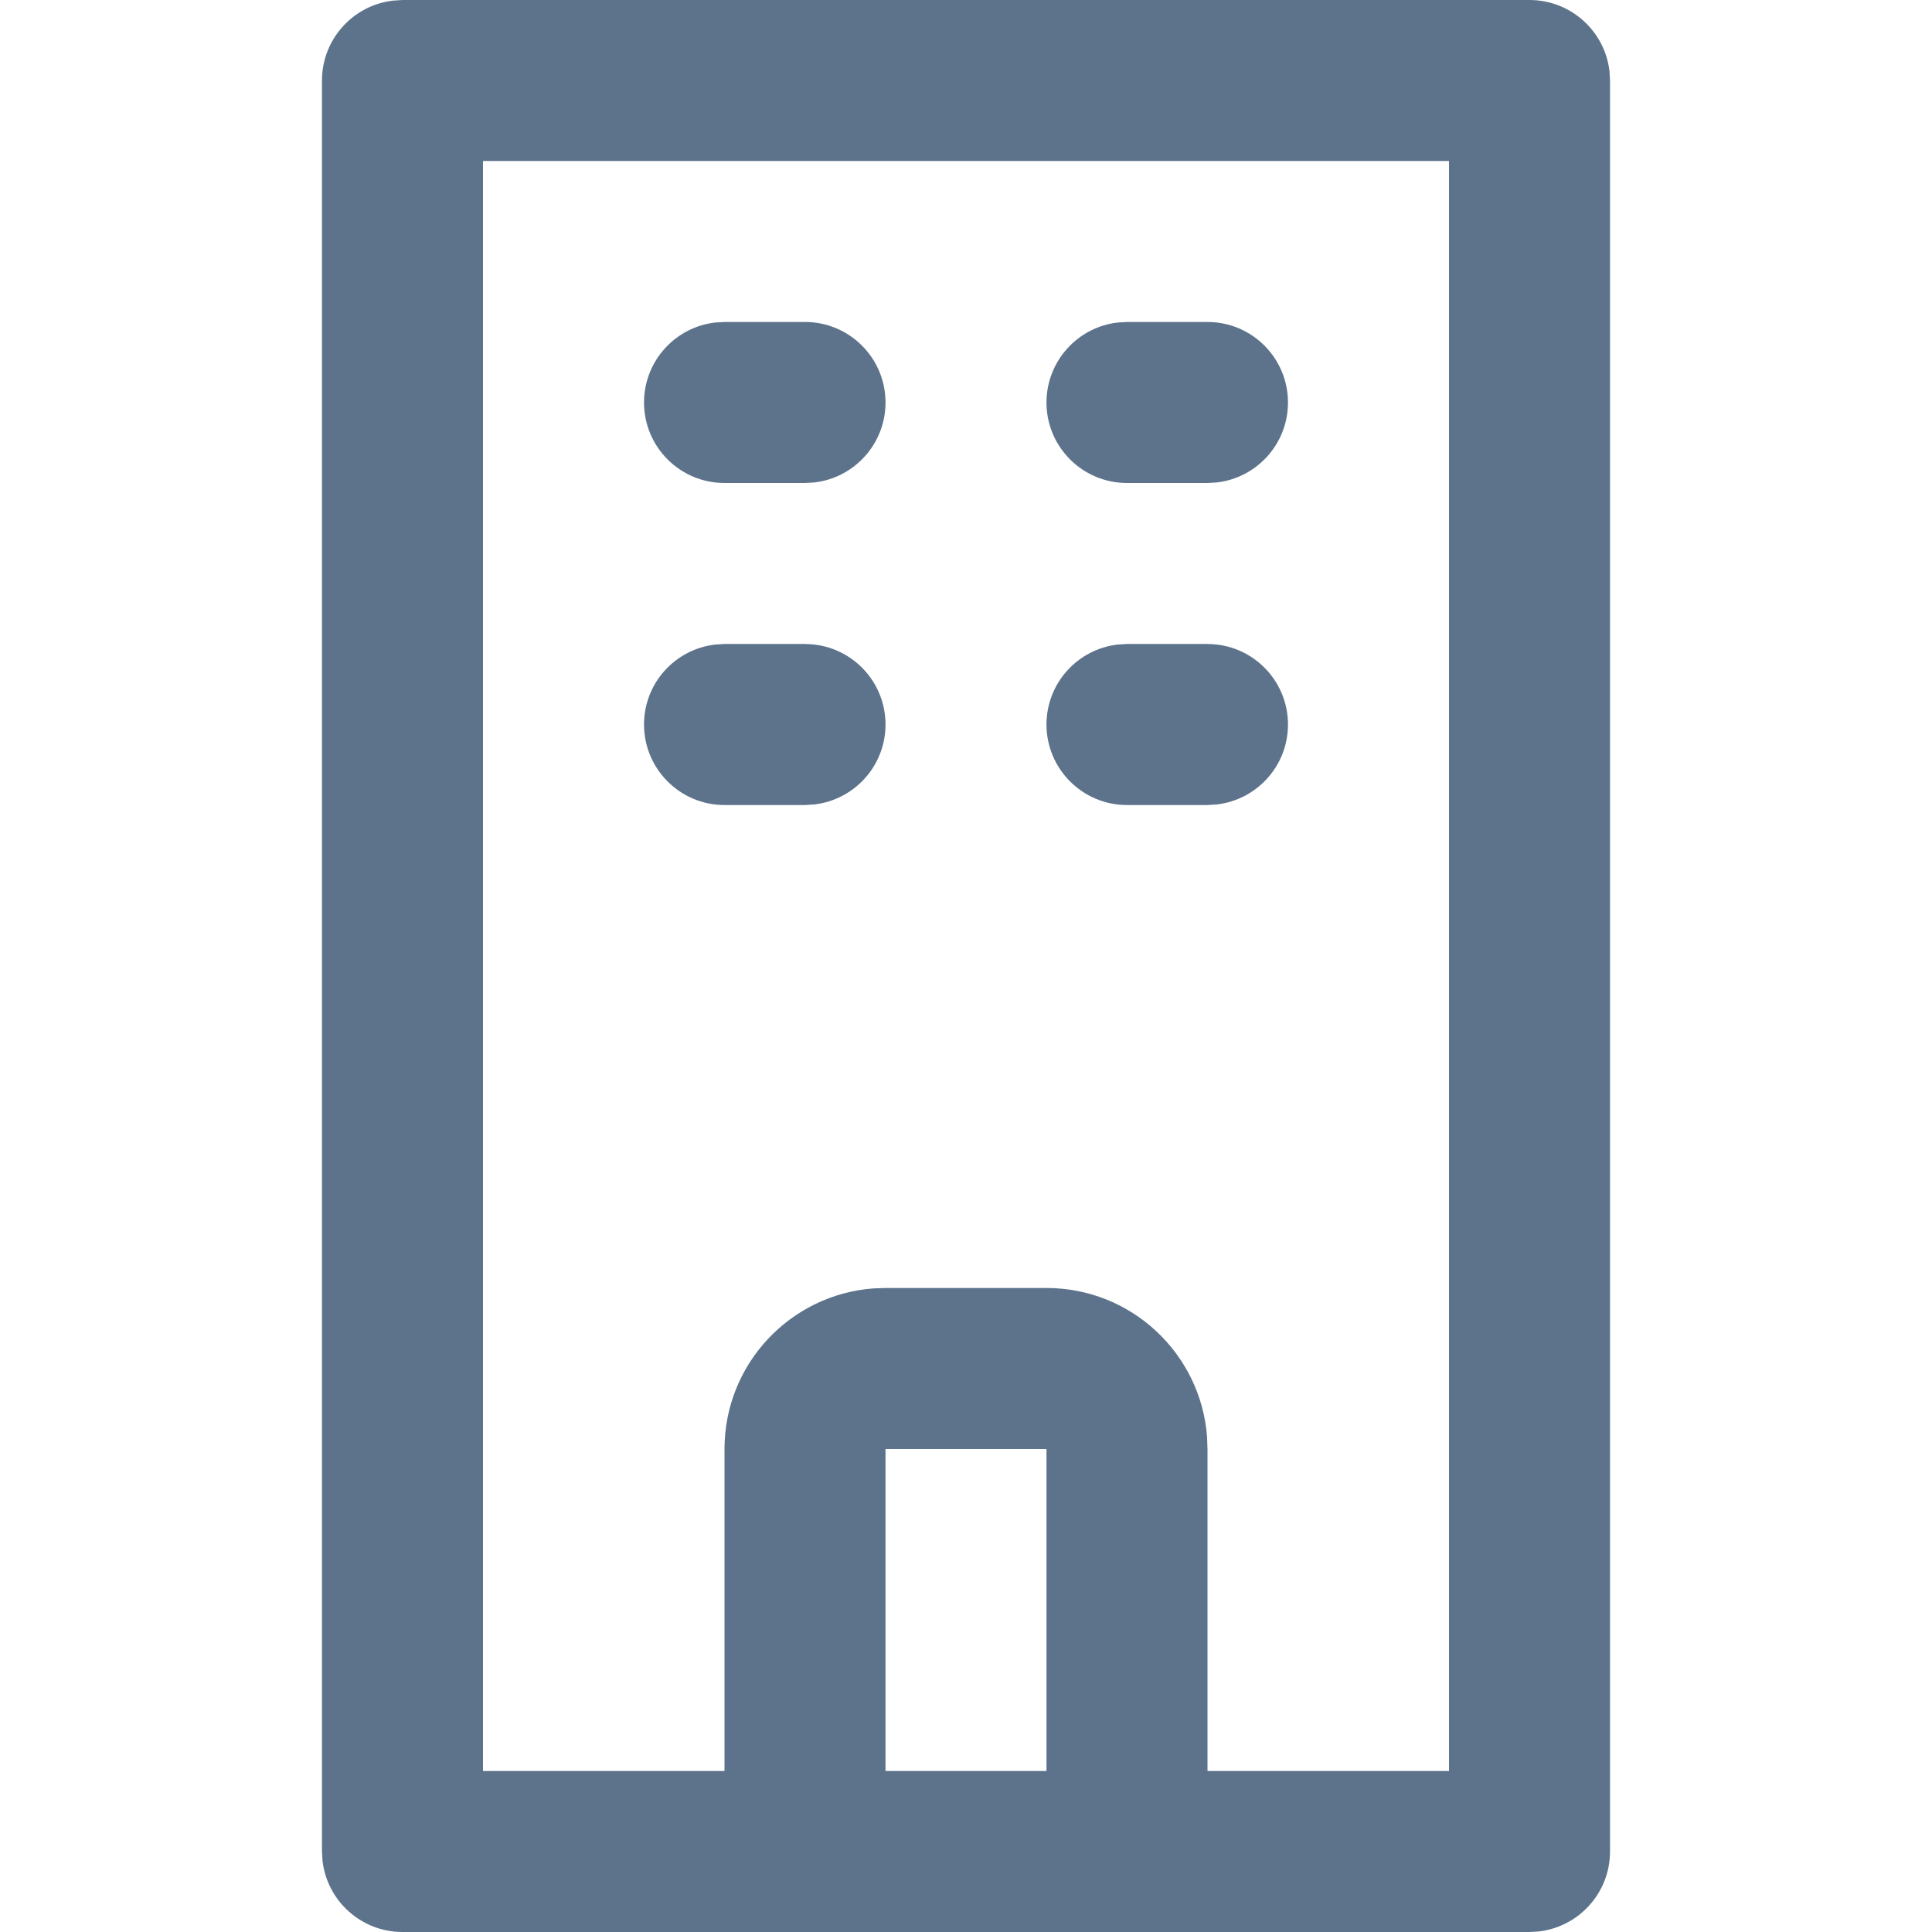
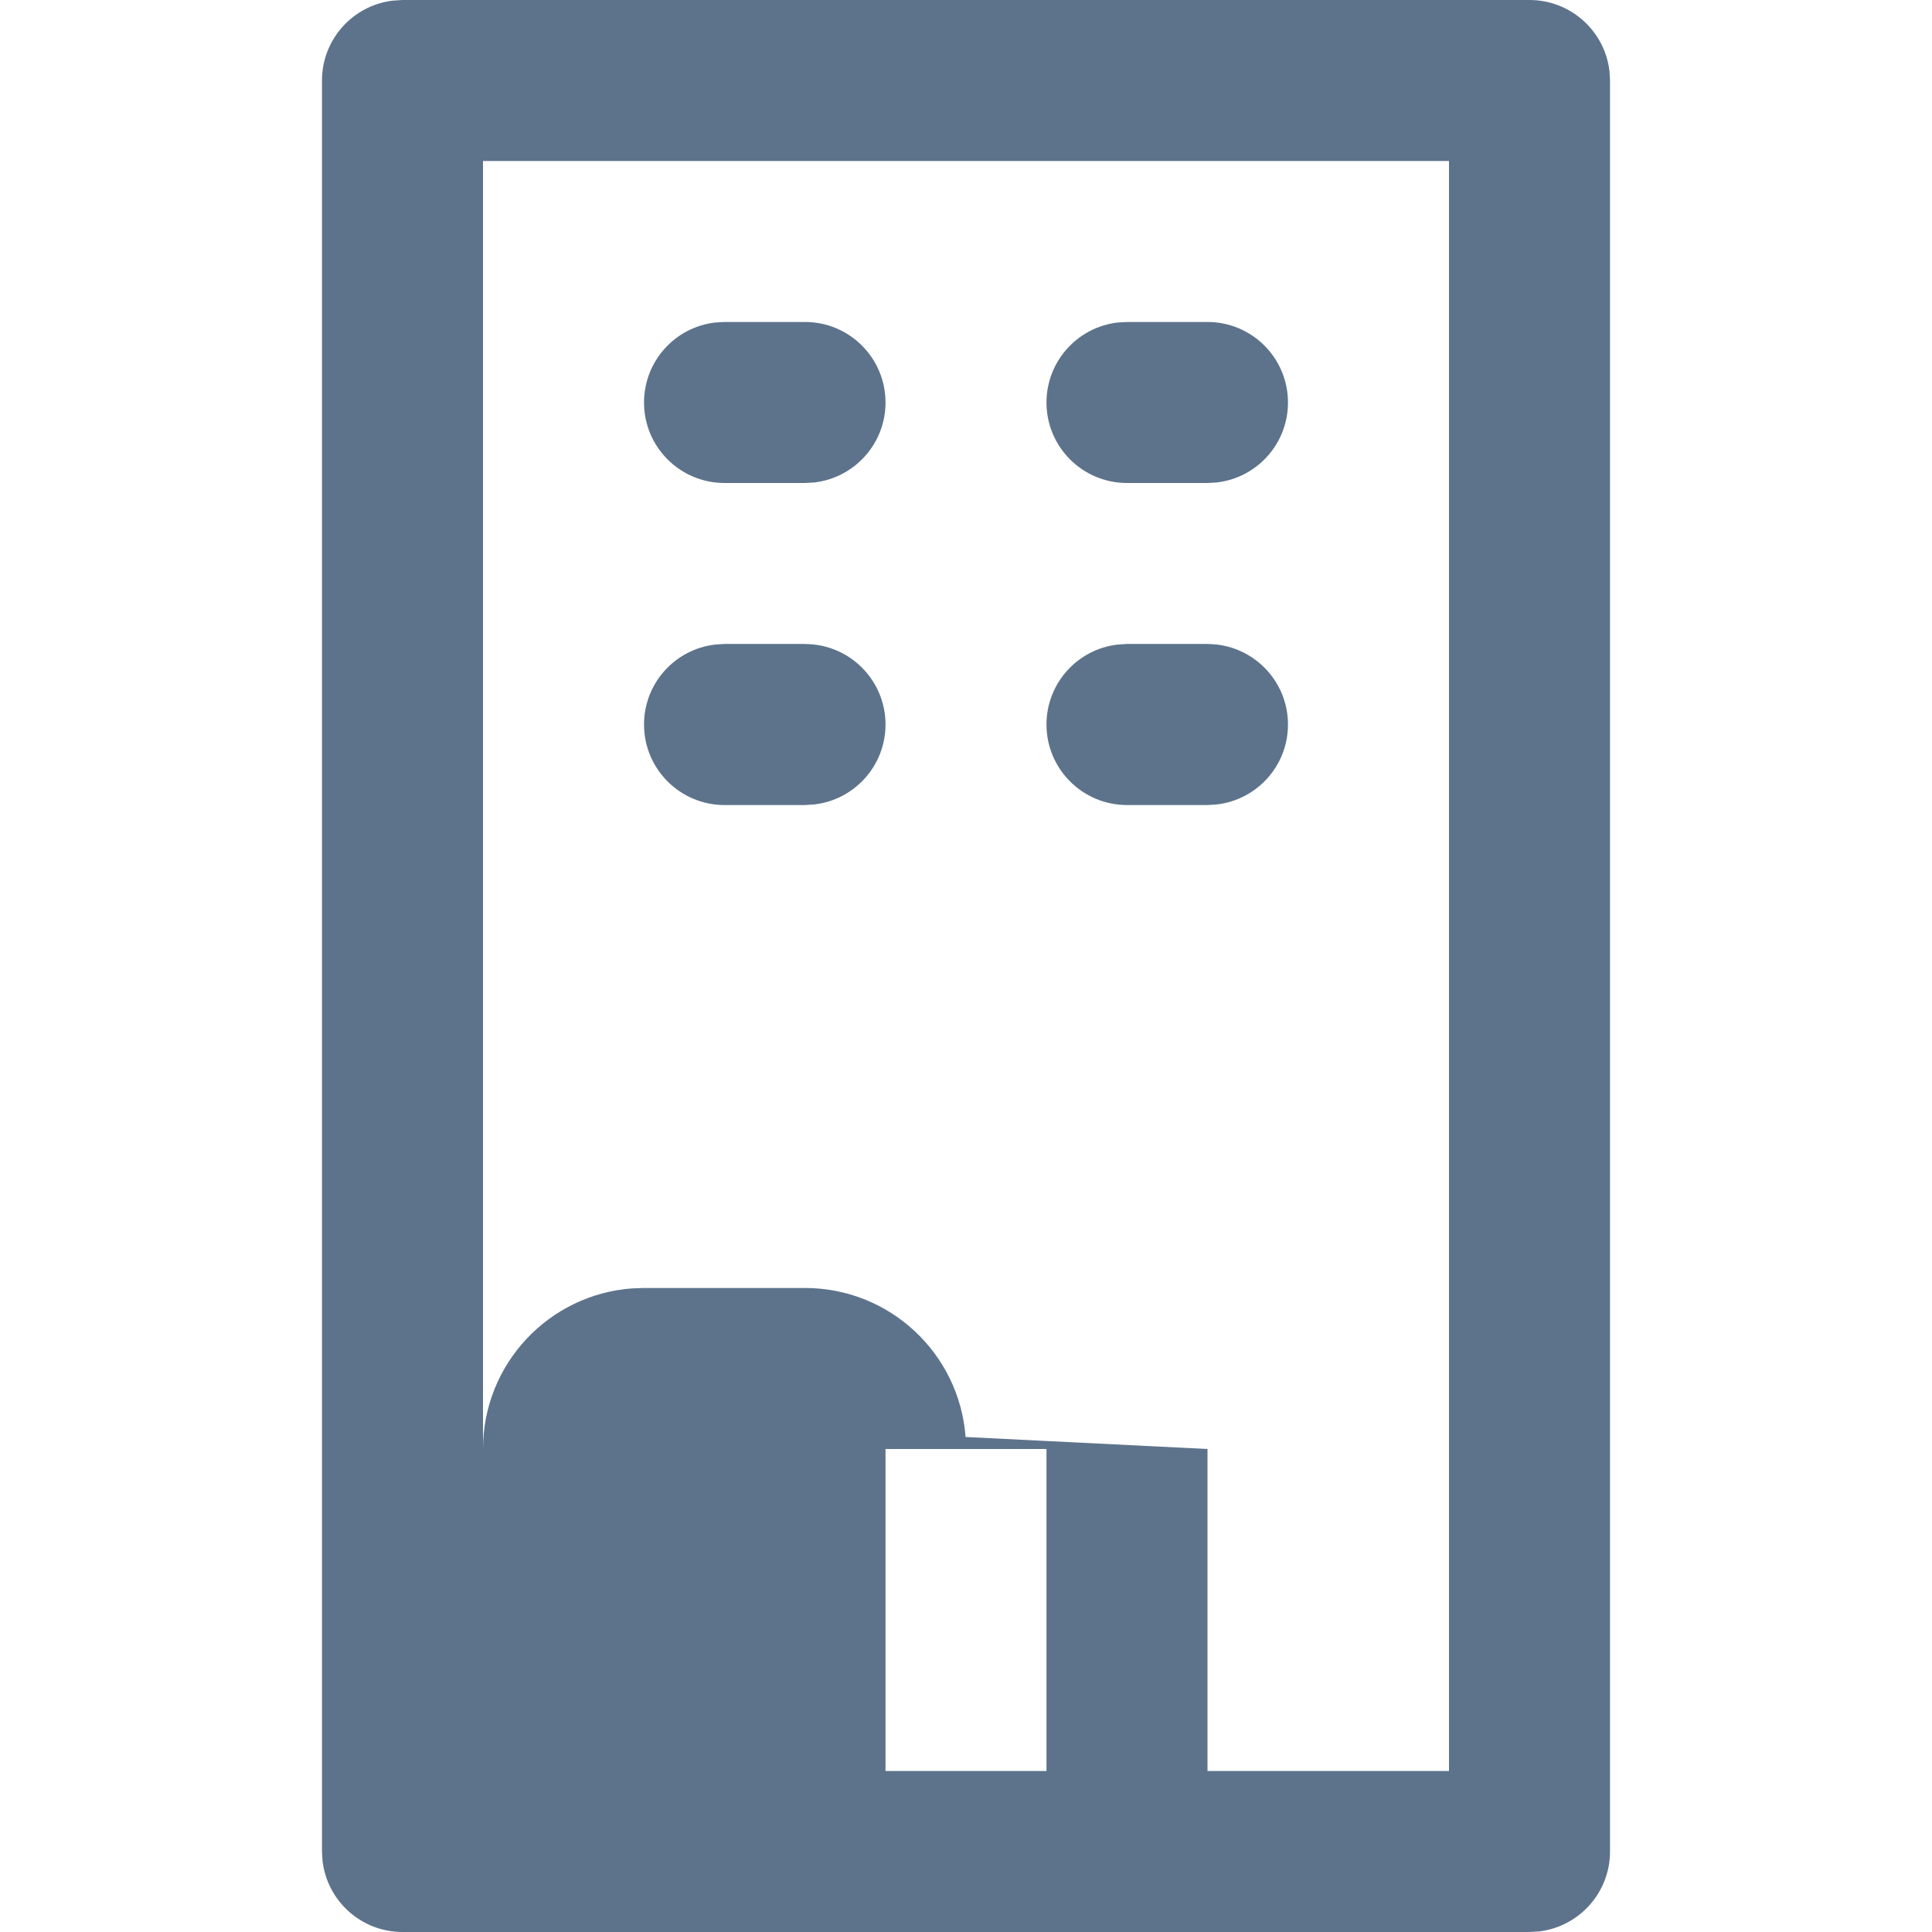
<svg xmlns="http://www.w3.org/2000/svg" width="32" height="32" viewBox="0 0 32 32">
-   <path fill="#5D738B" fill-rule="evenodd" d="M25.333 0c.684 0 1.248.515 1.325 1.178l.009.155v29.334c0 .683-.515 1.247-1.178 1.324l-.156.009H6.667c-.684 0-1.248-.515-1.325-1.178l-.009-.155V1.333C5.333.65 5.848.086 6.511.01L6.667 0h18.666zM24 2.667H8v26.666h4V24c0-1.406 1.088-2.558 2.468-2.66l.199-.007h2.666c1.406 0 2.558 1.088 2.66 2.468L20 24v5.333h4V2.667zM17.333 24h-2.666v5.333h2.666V24zM20 10.667c.736 0 1.333.597 1.333 1.333 0 .684-.514 1.247-1.178 1.324l-.155.01h-1.333c-.737 0-1.334-.598-1.334-1.334 0-.684.515-1.247 1.178-1.324l.156-.01H20zm-6.667 0c.737 0 1.334.597 1.334 1.333 0 .684-.515 1.247-1.178 1.324l-.156.01H12c-.736 0-1.333-.598-1.333-1.334 0-.684.514-1.247 1.178-1.324l.155-.01h1.333zM20 5.333c.736 0 1.333.597 1.333 1.334 0 .683-.514 1.247-1.178 1.324L20 8h-1.333c-.737 0-1.334-.597-1.334-1.333 0-.684.515-1.248 1.178-1.325l.156-.009H20zm-6.667 0c.737 0 1.334.597 1.334 1.334 0 .683-.515 1.247-1.178 1.324L13.333 8H12c-.736 0-1.333-.597-1.333-1.333 0-.684.514-1.248 1.178-1.325L12 5.333h1.333z" />
+   <path fill="#5D738B" fill-rule="evenodd" d="M25.333 0c.684 0 1.248.515 1.325 1.178l.009.155v29.334c0 .683-.515 1.247-1.178 1.324l-.156.009H6.667c-.684 0-1.248-.515-1.325-1.178l-.009-.155V1.333C5.333.65 5.848.086 6.511.01L6.667 0h18.666zM24 2.667H8v26.666V24c0-1.406 1.088-2.558 2.468-2.66l.199-.007h2.666c1.406 0 2.558 1.088 2.66 2.468L20 24v5.333h4V2.667zM17.333 24h-2.666v5.333h2.666V24zM20 10.667c.736 0 1.333.597 1.333 1.333 0 .684-.514 1.247-1.178 1.324l-.155.01h-1.333c-.737 0-1.334-.598-1.334-1.334 0-.684.515-1.247 1.178-1.324l.156-.01H20zm-6.667 0c.737 0 1.334.597 1.334 1.333 0 .684-.515 1.247-1.178 1.324l-.156.01H12c-.736 0-1.333-.598-1.333-1.334 0-.684.514-1.247 1.178-1.324l.155-.01h1.333zM20 5.333c.736 0 1.333.597 1.333 1.334 0 .683-.514 1.247-1.178 1.324L20 8h-1.333c-.737 0-1.334-.597-1.334-1.333 0-.684.515-1.248 1.178-1.325l.156-.009H20zm-6.667 0c.737 0 1.334.597 1.334 1.334 0 .683-.515 1.247-1.178 1.324L13.333 8H12c-.736 0-1.333-.597-1.333-1.333 0-.684.514-1.248 1.178-1.325L12 5.333h1.333z" />
</svg>